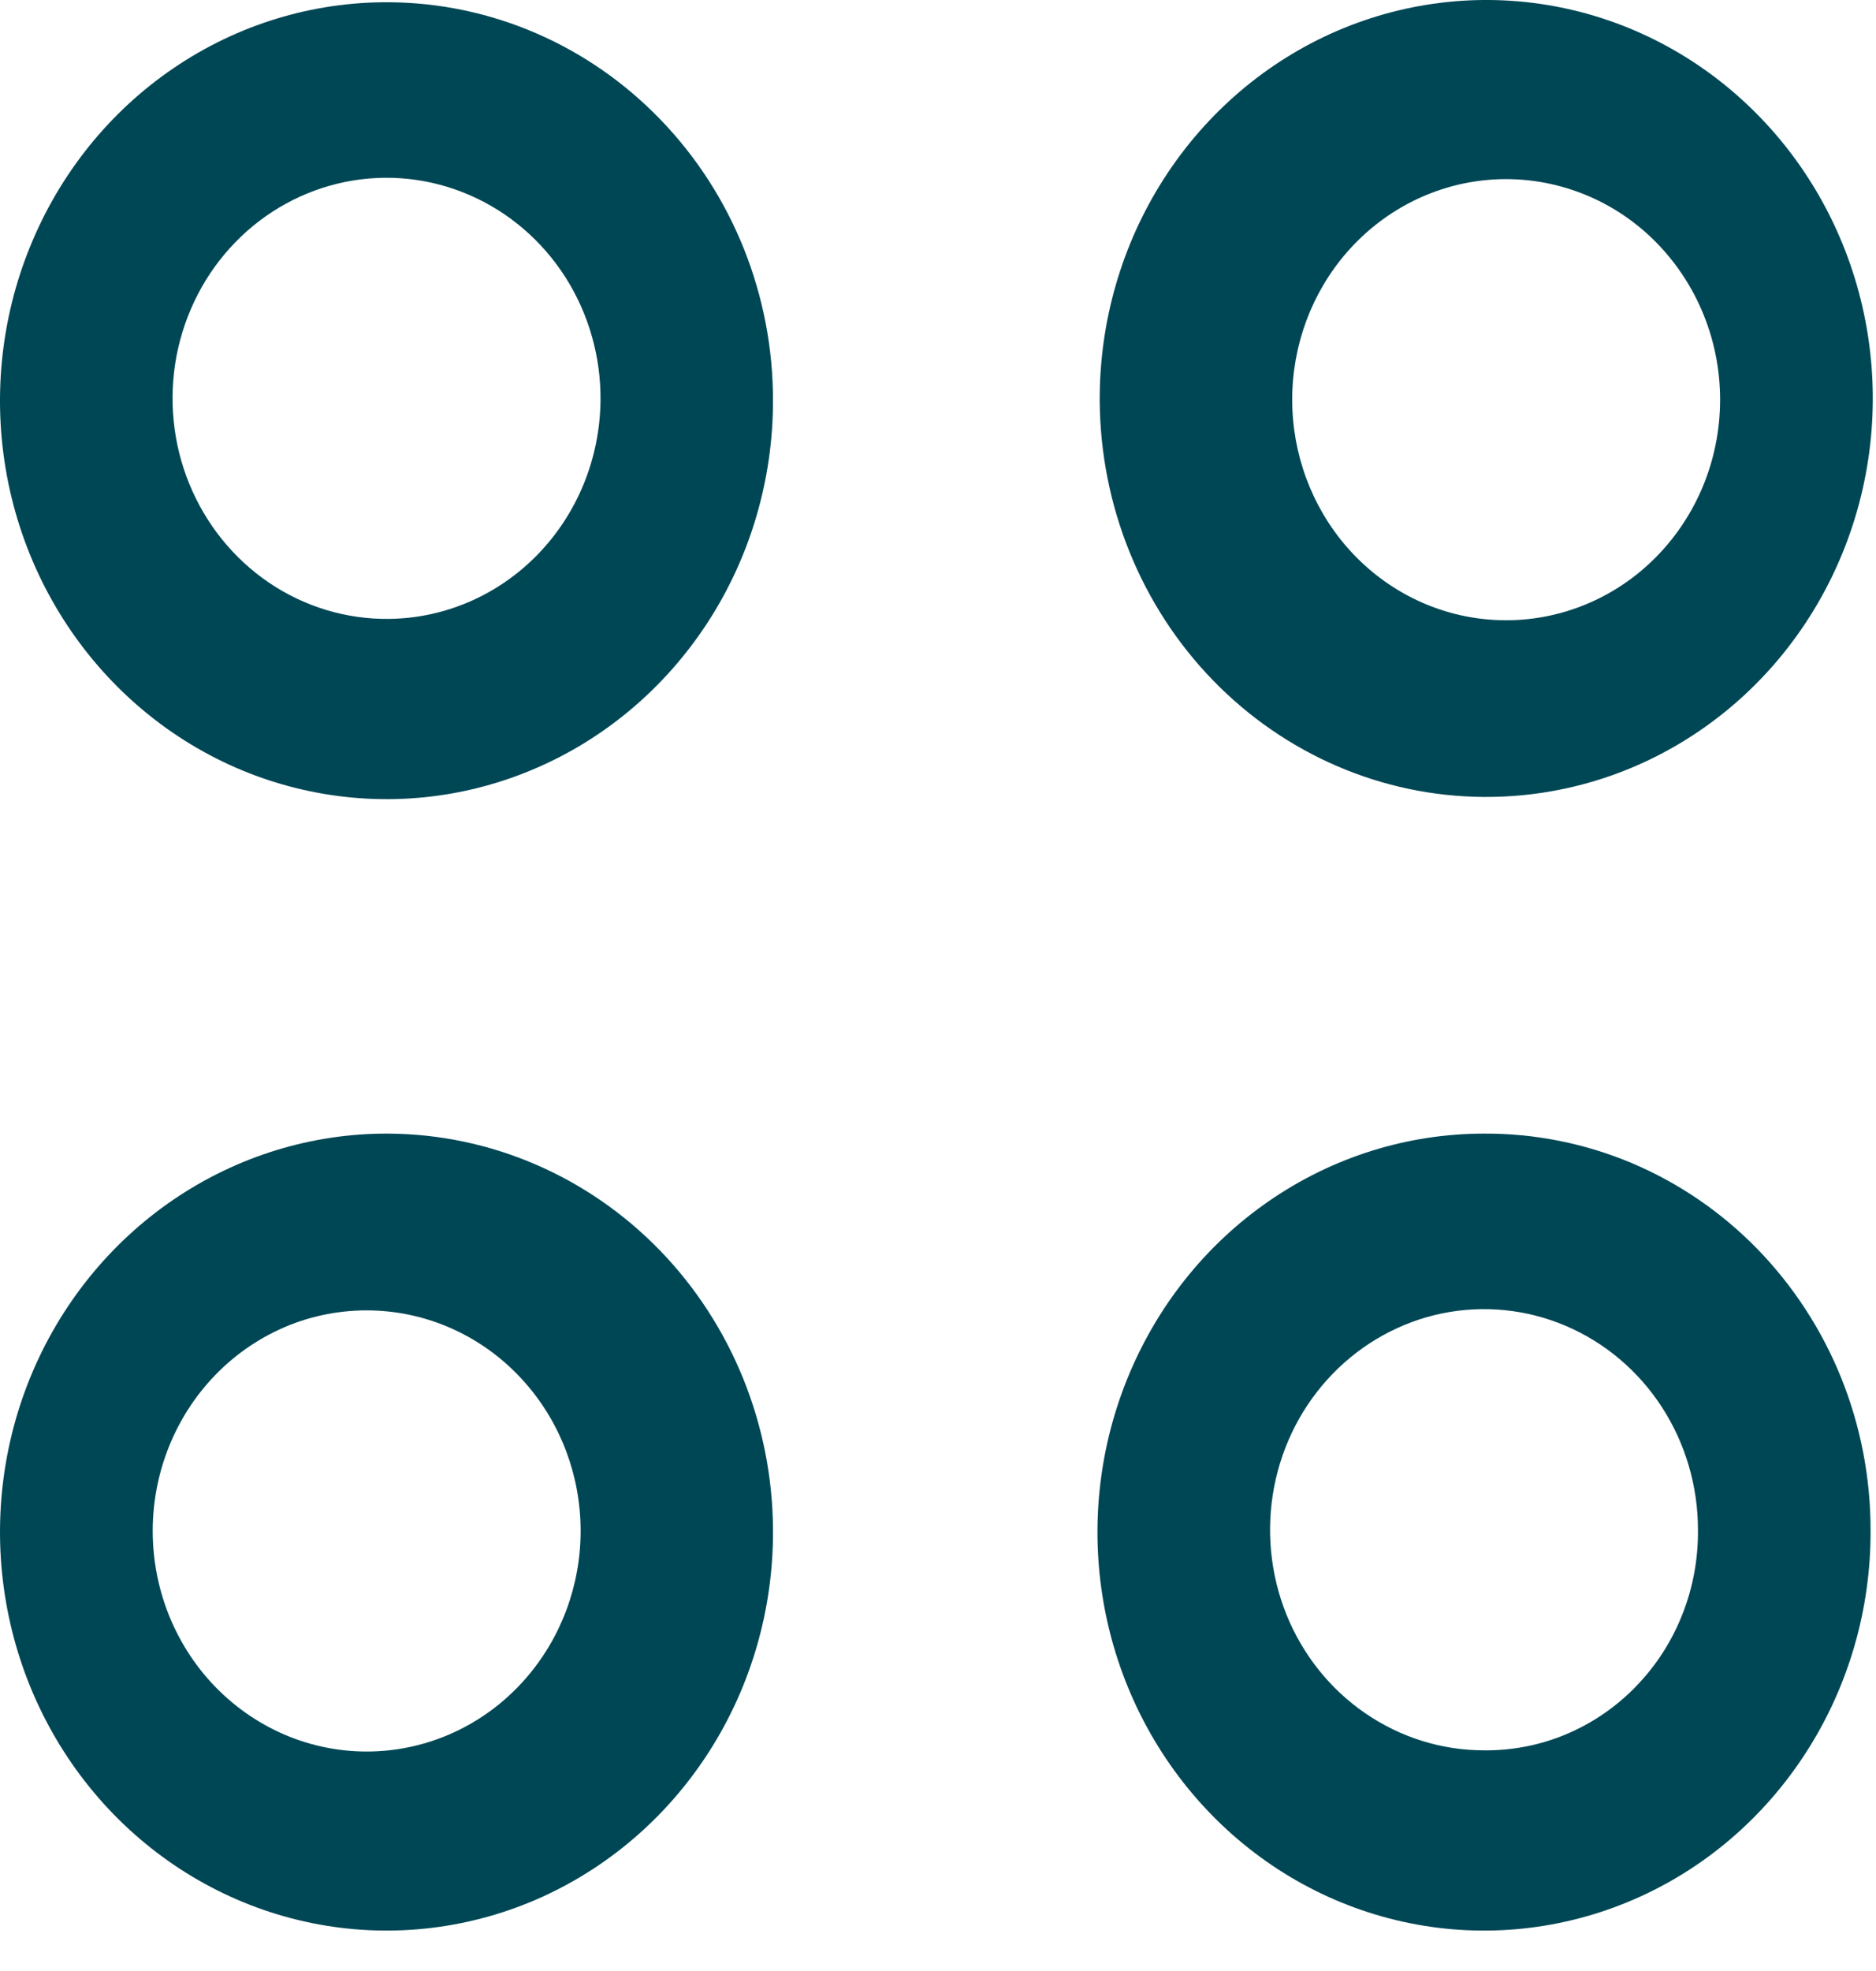
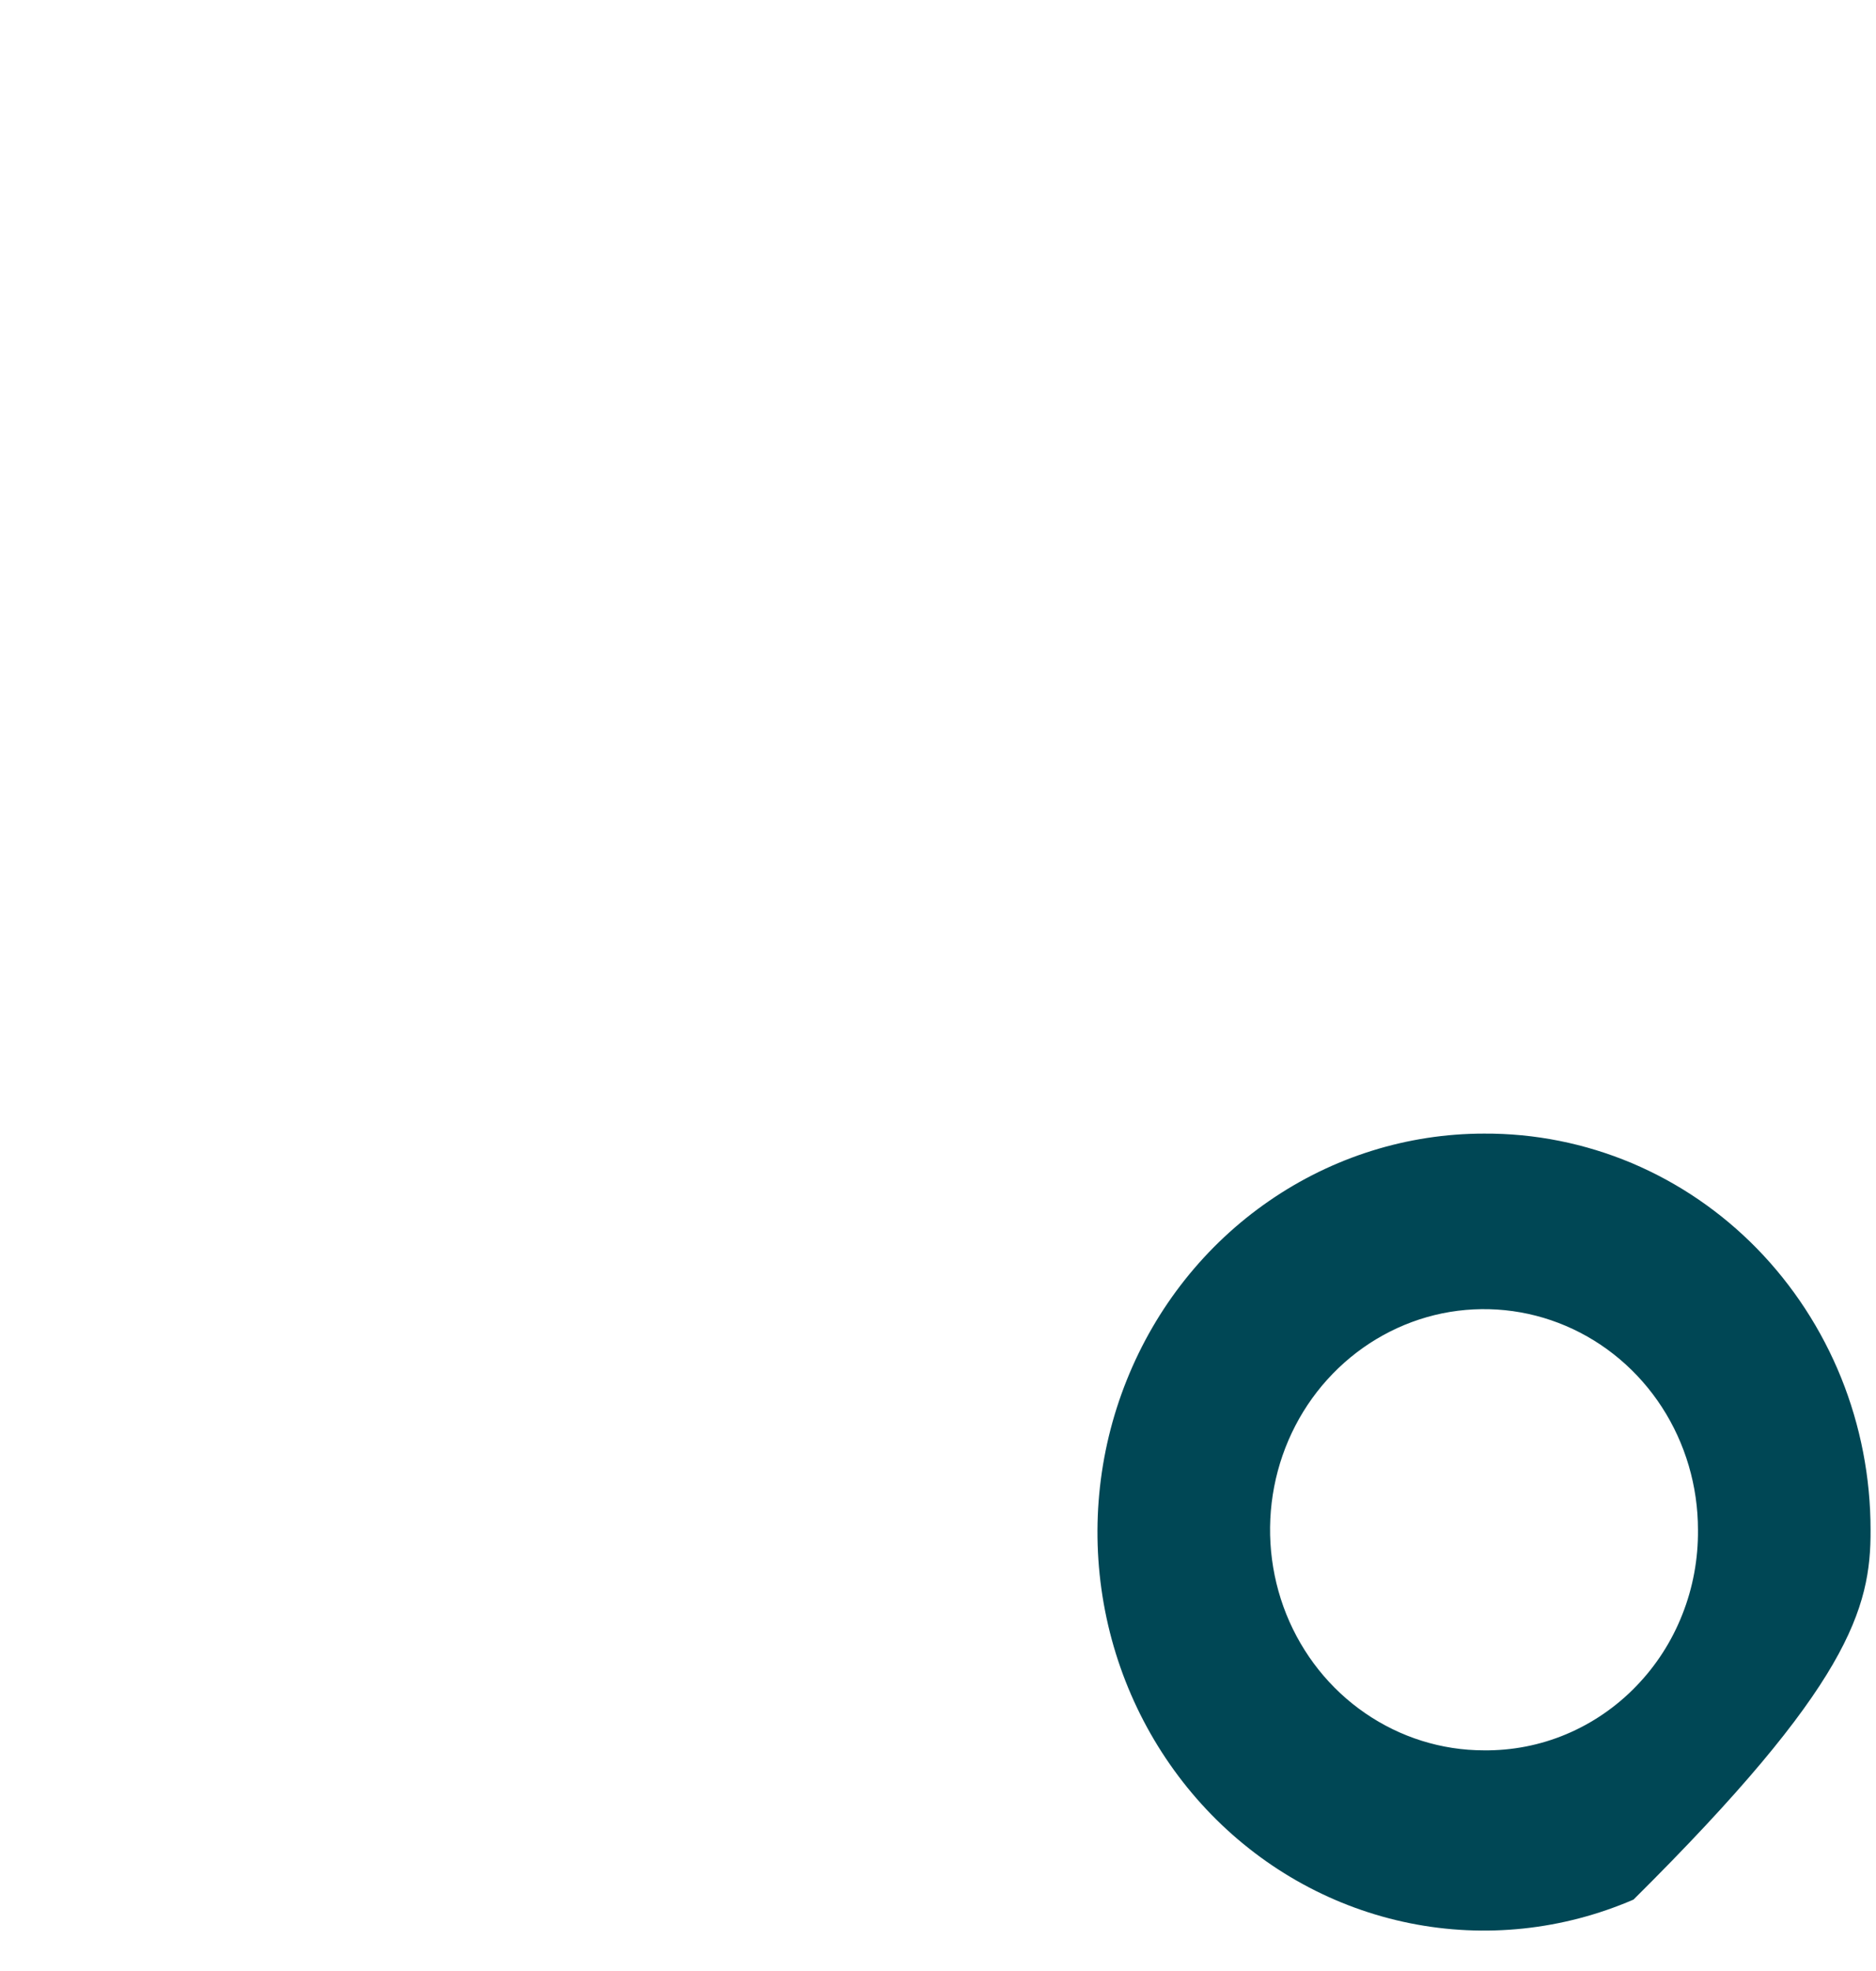
<svg xmlns="http://www.w3.org/2000/svg" width="20" height="21" viewBox="0 0 20 21" fill="none">
-   <path d="M4.145 0.024C3.329 0.019 2.53 0.263 1.849 0.727C1.168 1.19 0.636 1.852 0.321 2.627C0.005 3.402 -0.08 4.257 0.076 5.082C0.232 5.907 0.623 6.666 1.198 7.262C1.774 7.859 2.508 8.266 3.308 8.431C4.108 8.597 4.938 8.515 5.692 8.194C6.446 7.874 7.091 7.329 7.545 6.631C7.999 5.932 8.241 5.11 8.241 4.269C8.242 3.148 7.811 2.071 7.043 1.276C6.276 0.48 5.234 0.03 4.145 0.024ZM4.145 6.594C3.692 6.599 3.248 6.465 2.869 6.209C2.49 5.952 2.194 5.586 2.018 5.155C1.842 4.725 1.795 4.25 1.882 3.792C1.97 3.333 2.187 2.912 2.508 2.582C2.828 2.252 3.237 2.028 3.682 1.938C4.127 1.848 4.587 1.897 5.005 2.078C5.423 2.259 5.779 2.564 6.028 2.954C6.276 3.344 6.407 3.802 6.402 4.269C6.395 4.884 6.156 5.471 5.734 5.906C5.312 6.341 4.742 6.588 4.145 6.594Z" fill="#004755" />
-   <path d="M15.82 8.491C16.638 8.496 17.438 8.251 18.119 7.786C18.8 7.322 19.332 6.659 19.647 5.882C19.962 5.105 20.046 4.25 19.888 3.424C19.73 2.598 19.337 1.839 18.759 1.244C18.181 0.648 17.445 0.243 16.643 0.08C15.841 -0.083 15.011 0.004 14.257 0.328C13.503 0.653 12.86 1.201 12.409 1.903C11.958 2.605 11.72 3.429 11.724 4.271C11.731 5.388 12.164 6.458 12.931 7.248C13.698 8.038 14.736 8.485 15.82 8.491ZM15.82 1.921C16.138 1.887 16.459 1.922 16.763 2.024C17.067 2.125 17.347 2.292 17.584 2.512C17.821 2.733 18.011 3.002 18.141 3.303C18.271 3.604 18.338 3.929 18.338 4.258C18.338 4.587 18.271 4.913 18.141 5.214C18.011 5.514 17.821 5.784 17.584 6.004C17.347 6.225 17.067 6.391 16.763 6.493C16.459 6.595 16.138 6.63 15.82 6.596C15.259 6.536 14.74 6.264 14.362 5.832C13.985 5.4 13.776 4.839 13.776 4.258C13.776 3.677 13.985 3.116 14.362 2.685C14.74 2.253 15.259 1.981 15.82 1.921Z" fill="#004755" />
-   <path d="M4.145 12.078C3.328 12.073 2.528 12.319 1.847 12.783C1.165 13.248 0.633 13.911 0.318 14.687C0.003 15.464 -0.08 16.32 0.078 17.146C0.236 17.972 0.629 18.731 1.207 19.326C1.785 19.921 2.521 20.326 3.323 20.489C4.124 20.652 4.955 20.566 5.709 20.242C6.463 19.917 7.106 19.369 7.557 18.667C8.008 17.965 8.246 17.14 8.241 16.299C8.235 15.181 7.801 14.112 7.035 13.322C6.268 12.532 5.23 12.085 4.145 12.078ZM4.145 18.649C3.827 18.683 3.506 18.648 3.202 18.546C2.899 18.444 2.619 18.277 2.382 18.057C2.144 17.837 1.955 17.567 1.825 17.267C1.695 16.966 1.628 16.64 1.628 16.311C1.628 15.982 1.695 15.657 1.825 15.356C1.955 15.055 2.144 14.786 2.382 14.565C2.619 14.345 2.899 14.178 3.202 14.076C3.506 13.975 3.827 13.94 4.145 13.974C4.706 14.034 5.226 14.306 5.603 14.738C5.981 15.169 6.19 15.73 6.19 16.311C6.19 16.892 5.981 17.453 5.603 17.885C5.226 18.317 4.706 18.589 4.145 18.649Z" fill="#004755" />
-   <path d="M15.821 12.078C15.005 12.078 14.207 12.328 13.529 12.796C12.851 13.263 12.323 13.928 12.012 14.705C11.7 15.482 11.62 16.337 11.781 17.162C11.942 17.986 12.337 18.742 12.916 19.335C13.495 19.928 14.231 20.33 15.032 20.491C15.833 20.652 16.663 20.564 17.415 20.239C18.168 19.914 18.809 19.366 19.259 18.664C19.709 17.963 19.947 17.139 19.942 16.299C19.942 15.742 19.835 15.191 19.628 14.678C19.42 14.164 19.116 13.698 18.733 13.305C18.35 12.913 17.896 12.603 17.396 12.392C16.896 12.182 16.361 12.075 15.821 12.078ZM15.821 18.649C15.37 18.649 14.929 18.511 14.554 18.253C14.178 17.995 13.886 17.628 13.713 17.198C13.541 16.769 13.496 16.296 13.584 15.84C13.672 15.384 13.889 14.965 14.208 14.637C14.527 14.308 14.934 14.084 15.376 13.993C15.819 13.903 16.277 13.949 16.694 14.127C17.111 14.305 17.467 14.606 17.718 14.993C17.968 15.379 18.102 15.834 18.102 16.299C18.105 16.608 18.049 16.915 17.935 17.202C17.822 17.489 17.654 17.749 17.441 17.968C17.229 18.187 16.976 18.36 16.698 18.477C16.42 18.594 16.122 18.652 15.821 18.649Z" fill="#004755" />
+   <path d="M15.821 12.078C15.005 12.078 14.207 12.328 13.529 12.796C12.851 13.263 12.323 13.928 12.012 14.705C11.7 15.482 11.62 16.337 11.781 17.162C11.942 17.986 12.337 18.742 12.916 19.335C13.495 19.928 14.231 20.33 15.032 20.491C15.833 20.652 16.663 20.564 17.415 20.239C19.709 17.963 19.947 17.139 19.942 16.299C19.942 15.742 19.835 15.191 19.628 14.678C19.42 14.164 19.116 13.698 18.733 13.305C18.35 12.913 17.896 12.603 17.396 12.392C16.896 12.182 16.361 12.075 15.821 12.078ZM15.821 18.649C15.37 18.649 14.929 18.511 14.554 18.253C14.178 17.995 13.886 17.628 13.713 17.198C13.541 16.769 13.496 16.296 13.584 15.84C13.672 15.384 13.889 14.965 14.208 14.637C14.527 14.308 14.934 14.084 15.376 13.993C15.819 13.903 16.277 13.949 16.694 14.127C17.111 14.305 17.467 14.606 17.718 14.993C17.968 15.379 18.102 15.834 18.102 16.299C18.105 16.608 18.049 16.915 17.935 17.202C17.822 17.489 17.654 17.749 17.441 17.968C17.229 18.187 16.976 18.36 16.698 18.477C16.42 18.594 16.122 18.652 15.821 18.649Z" fill="#004755" />
</svg>